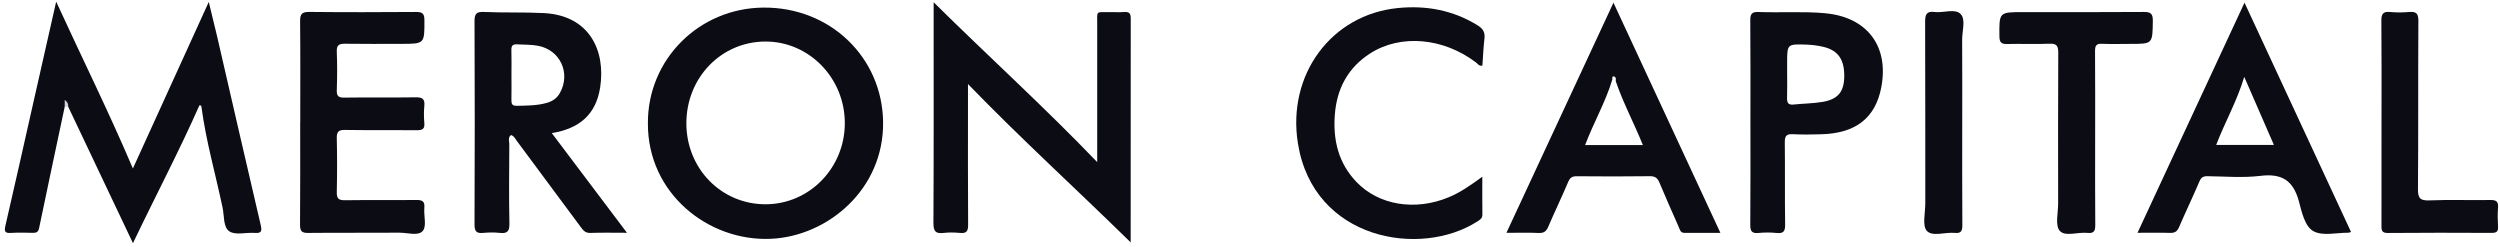
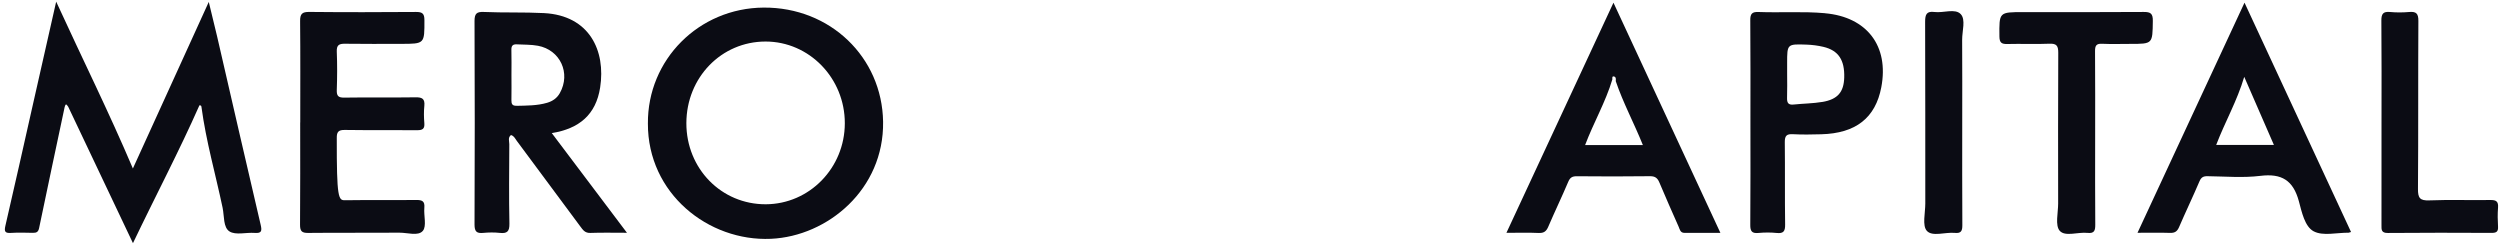
<svg xmlns="http://www.w3.org/2000/svg" width="223" height="22" viewBox="0 0 223 22" fill="none">
  <g clip-path="url(#clip0_8544_334)">
    <path d="M5.773 9.521C5.008 13.126 4.239 16.731 3.489 20.339C3.418 20.69 3.255 20.775 2.939 20.769C2.287 20.756 1.635 20.733 0.987 20.775C0.443 20.811 0.362 20.651 0.482 20.133C1.303 16.597 2.095 13.05 2.893 9.508C3.581 6.469 4.268 3.431 5.011 0.147C7.34 5.227 9.732 10.035 11.853 15.03C14.088 10.13 16.3 5.27 18.623 0.173C18.907 1.35 19.145 2.297 19.366 3.248C20.66 8.845 21.937 14.45 23.25 20.044C23.387 20.628 23.325 20.821 22.703 20.775C21.95 20.72 21.031 20.992 20.477 20.648C19.901 20.29 20.011 19.271 19.858 18.54C19.229 15.544 18.379 12.595 17.972 9.553C17.962 9.481 17.955 9.383 17.789 9.393C15.978 13.49 13.873 17.475 11.86 21.69C9.892 17.544 7.989 13.532 6.086 9.524C5.985 9.409 5.881 9.127 5.777 9.524L5.773 9.521Z" fill="#0B0C14" />
-     <path d="M86.344 7.49V9.47C86.344 13 86.331 16.533 86.357 20.063C86.36 20.643 86.197 20.829 85.63 20.777C85.148 20.731 84.65 20.721 84.168 20.777C83.457 20.862 83.258 20.63 83.262 19.895C83.294 13.921 83.281 7.946 83.281 1.971C83.281 1.47 83.281 0.965 83.281 0.201C88.211 5.078 93.166 9.555 97.871 14.461V13.59C97.871 9.762 97.868 5.93 97.871 2.102C97.871 0.942 97.731 1.09 98.927 1.08C99.386 1.076 99.849 1.103 100.308 1.073C100.742 1.044 100.862 1.221 100.862 1.637C100.852 8.208 100.856 14.779 100.856 21.619C95.962 16.821 91.045 12.351 86.341 7.494L86.344 7.49Z" fill="#0B0C14" />
-     <path d="M26.783 10.925C26.783 7.91 26.8 4.898 26.77 1.883C26.764 1.237 26.949 1.057 27.595 1.064C30.768 1.097 33.938 1.09 37.111 1.067C37.665 1.064 37.858 1.205 37.858 1.788C37.864 3.912 37.887 3.912 35.759 3.912C34.104 3.912 32.452 3.928 30.797 3.902C30.263 3.892 30.015 4 30.041 4.607C30.087 5.744 30.081 6.888 30.041 8.028C30.022 8.563 30.181 8.717 30.719 8.707C32.834 8.674 34.948 8.713 37.063 8.681C37.652 8.671 37.913 8.805 37.851 9.441C37.799 9.952 37.809 10.473 37.851 10.988C37.894 11.515 37.669 11.617 37.193 11.614C35.052 11.591 32.909 11.624 30.768 11.591C30.195 11.581 30.028 11.758 30.041 12.325C30.077 13.928 30.077 15.53 30.041 17.13C30.028 17.697 30.195 17.87 30.768 17.861C32.883 17.828 34.997 17.864 37.111 17.838C37.659 17.831 37.907 17.942 37.851 18.542C37.789 19.24 38.073 20.168 37.718 20.591C37.304 21.085 36.346 20.748 35.626 20.755C32.915 20.777 30.201 20.748 27.49 20.777C26.917 20.784 26.761 20.614 26.764 20.047C26.79 17.005 26.777 13.964 26.777 10.922L26.783 10.925Z" fill="#0B0C14" />
-     <path d="M132.223 15.753C132.223 16.992 132.213 18.067 132.229 19.138C132.236 19.482 132.008 19.604 131.783 19.751C126.723 23.012 117.16 21.426 115.775 12.796C114.788 6.655 118.76 1.299 124.7 0.716C127.221 0.467 129.603 0.906 131.792 2.253C132.268 2.545 132.48 2.863 132.415 3.426C132.32 4.229 132.288 5.042 132.229 5.848C131.949 5.924 131.828 5.701 131.669 5.58C128.772 3.371 124.96 3.017 122.236 4.754C120.242 6.025 119.242 7.903 119.066 10.237C118.897 12.498 119.385 14.553 121.002 16.238C122.992 18.312 126.241 18.837 129.228 17.595C130.274 17.159 131.196 16.516 132.229 15.756L132.223 15.753Z" fill="#0B0C14" />
+     <path d="M26.783 10.925C26.783 7.91 26.8 4.898 26.77 1.883C26.764 1.237 26.949 1.057 27.595 1.064C30.768 1.097 33.938 1.09 37.111 1.067C37.665 1.064 37.858 1.205 37.858 1.788C37.864 3.912 37.887 3.912 35.759 3.912C34.104 3.912 32.452 3.928 30.797 3.902C30.263 3.892 30.015 4 30.041 4.607C30.087 5.744 30.081 6.888 30.041 8.028C30.022 8.563 30.181 8.717 30.719 8.707C32.834 8.674 34.948 8.713 37.063 8.681C37.652 8.671 37.913 8.805 37.851 9.441C37.799 9.952 37.809 10.473 37.851 10.988C37.894 11.515 37.669 11.617 37.193 11.614C35.052 11.591 32.909 11.624 30.768 11.591C30.195 11.581 30.028 11.758 30.041 12.325C30.028 17.697 30.195 17.87 30.768 17.861C32.883 17.828 34.997 17.864 37.111 17.838C37.659 17.831 37.907 17.942 37.851 18.542C37.789 19.24 38.073 20.168 37.718 20.591C37.304 21.085 36.346 20.748 35.626 20.755C32.915 20.777 30.201 20.748 27.49 20.777C26.917 20.784 26.761 20.614 26.764 20.047C26.79 17.005 26.777 13.964 26.777 10.922L26.783 10.925Z" fill="#0B0C14" />
    <path d="M186.888 12.371C186.888 14.921 186.875 17.474 186.898 20.023C186.901 20.551 186.826 20.843 186.207 20.774C185.357 20.679 184.213 21.138 183.727 20.587C183.304 20.102 183.587 18.988 183.587 18.152C183.581 13.675 183.574 9.195 183.597 4.718C183.6 4.095 183.46 3.869 182.799 3.899C181.554 3.954 180.306 3.892 179.059 3.925C178.544 3.938 178.355 3.813 178.348 3.253C178.325 1.08 178.306 1.08 180.482 1.08C184.06 1.08 187.637 1.096 191.215 1.067C191.847 1.06 192.042 1.218 192.032 1.873C192.003 3.915 192.032 3.915 190.025 3.915C189.185 3.915 188.344 3.944 187.507 3.905C186.989 3.879 186.875 4.076 186.878 4.561C186.898 7.166 186.888 9.772 186.888 12.377V12.371Z" fill="#0B0C14" />
    <path d="M212.431 10.876C212.431 7.864 212.447 4.852 212.418 1.84C212.412 1.231 212.581 1.014 213.194 1.07C213.757 1.123 214.334 1.119 214.898 1.07C215.526 1.014 215.725 1.208 215.719 1.87C215.689 6.861 215.722 11.856 215.683 16.848C215.676 17.654 215.852 17.91 216.693 17.874C218.504 17.802 220.322 17.87 222.137 17.841C222.665 17.831 222.867 17.975 222.825 18.519C222.779 19.086 222.792 19.66 222.825 20.227C222.847 20.663 222.678 20.774 222.261 20.774C219.172 20.761 216.084 20.751 212.995 20.781C212.402 20.787 212.425 20.482 212.428 20.076C212.434 17.008 212.431 13.944 212.431 10.876Z" fill="#0B0C14" />
    <path d="M175.031 10.961C175.031 14.003 175.021 17.044 175.041 20.089C175.044 20.607 174.923 20.83 174.369 20.774C173.512 20.692 172.366 21.134 171.877 20.594C171.45 20.125 171.737 18.994 171.737 18.155C171.73 12.751 171.743 7.343 171.721 1.939C171.721 1.29 171.851 0.978 172.558 1.07C173.353 1.172 174.392 0.729 174.897 1.26C175.357 1.745 175.021 2.764 175.024 3.544C175.041 6.016 175.031 8.487 175.031 10.961Z" fill="#0B0C14" />
-     <path d="M5.773 9.522V8.909C6.021 9.09 6.109 9.277 6.083 9.522C5.979 9.522 5.878 9.522 5.773 9.522Z" fill="#D1D5DA" />
    <path d="M68.112 0.677C62.342 0.716 57.748 5.321 57.793 11.02C57.77 17.257 63.185 21.551 68.763 21.302C73.827 21.076 78.864 16.884 78.772 10.857C78.684 5.108 74.051 0.634 68.112 0.677ZM68.311 18.221C64.349 18.237 61.218 15.042 61.224 10.984C61.231 6.917 64.345 3.705 68.288 3.705C72.191 3.705 75.368 6.983 75.358 11.001C75.351 14.979 72.204 18.204 68.307 18.221H68.311Z" fill="#0B0C14" />
    <path d="M49.216 11.872C51.669 11.479 53.158 10.224 53.533 7.805C54.041 4.531 52.591 1.378 48.519 1.168C46.73 1.076 44.941 1.145 43.156 1.067C42.527 1.04 42.328 1.207 42.328 1.87C42.354 7.923 42.354 13.98 42.328 20.033C42.328 20.675 42.533 20.829 43.113 20.774C43.596 20.728 44.094 20.721 44.576 20.774C45.234 20.846 45.453 20.652 45.44 19.948C45.391 17.588 45.417 15.225 45.43 12.862C45.43 12.593 45.286 12.269 45.58 12.046C45.857 12.128 45.954 12.37 46.094 12.56C47.987 15.107 49.88 17.654 51.767 20.203C51.995 20.512 52.181 20.793 52.656 20.777C53.683 20.738 54.715 20.764 55.924 20.764C53.637 17.732 51.457 14.841 49.216 11.869V11.872ZM46.069 9.434C45.697 9.444 45.612 9.273 45.619 8.942C45.635 8.182 45.622 7.421 45.622 6.664C45.622 5.93 45.638 5.199 45.616 4.469C45.602 4.085 45.73 3.931 46.124 3.957C46.743 3.993 47.365 3.967 47.984 4.082C49.968 4.449 50.936 6.53 49.936 8.306C49.682 8.759 49.291 9.024 48.805 9.168C47.909 9.431 46.987 9.417 46.069 9.44V9.434Z" fill="#0B0C14" />
    <path d="M200.209 0.241C196.984 7.179 193.843 13.934 190.666 20.764C191.735 20.764 192.657 20.744 193.576 20.774C193.993 20.787 194.204 20.643 194.371 20.262C194.96 18.896 195.605 17.552 196.189 16.182C196.345 15.815 196.534 15.71 196.912 15.717C198.482 15.736 200.075 15.877 201.623 15.687C203.523 15.451 204.552 16.084 205.057 17.942C205.318 18.909 205.582 20.21 206.38 20.633C207.208 21.072 208.439 20.747 209.495 20.757C209.521 20.757 209.547 20.744 209.713 20.695C206.556 13.898 203.418 7.146 200.212 0.241H200.209ZM197.684 12.928C198.466 10.879 199.548 9.011 200.186 6.854C201.089 8.926 201.946 10.892 202.832 12.928H197.687H197.684Z" fill="#0B0C14" />
    <path d="M143.919 0.245C140.704 7.157 137.563 13.915 134.373 20.768C135.422 20.768 136.341 20.738 137.256 20.781C137.716 20.801 137.931 20.63 138.104 20.227C138.68 18.883 139.316 17.566 139.886 16.219C140.052 15.825 140.257 15.717 140.665 15.721C142.831 15.74 145.001 15.747 147.171 15.717C147.634 15.711 147.849 15.878 148.015 16.274C148.572 17.599 149.152 18.91 149.735 20.224C149.836 20.453 149.875 20.771 150.247 20.771C151.283 20.771 152.319 20.771 153.459 20.771C150.263 13.889 147.129 7.144 143.926 0.251L143.919 0.245ZM141.391 12.941C142.147 10.936 143.219 9.104 143.822 7.081C143.822 6.957 143.779 6.767 143.985 6.826C144.16 6.878 144.138 7.078 144.125 7.239C144.783 9.179 145.76 10.988 146.545 12.941H141.391Z" fill="#0B0C14" />
    <path d="M162.791 1.178C160.814 1.001 158.833 1.145 156.855 1.07C156.285 1.047 156.119 1.231 156.125 1.801C156.151 4.842 156.138 7.887 156.138 10.929C156.138 13.97 156.151 17.015 156.125 20.056C156.119 20.623 156.269 20.833 156.845 20.78C157.383 20.731 157.933 20.725 158.471 20.78C159.09 20.846 159.243 20.63 159.233 20.02C159.198 17.575 159.233 15.13 159.204 12.685C159.198 12.105 159.37 11.938 159.934 11.971C160.771 12.017 161.615 12 162.456 11.977C165.538 11.895 167.291 10.516 167.812 7.782C168.513 4.102 166.528 1.513 162.791 1.182V1.178ZM162.563 9.09C161.713 9.234 160.84 9.234 159.98 9.326C159.481 9.378 159.393 9.133 159.406 8.703C159.432 7.999 159.413 7.294 159.413 6.589C159.413 6.265 159.413 5.937 159.413 5.613C159.413 3.931 159.413 3.921 161.126 3.98C161.638 3.997 162.156 4.062 162.651 4.18C163.987 4.498 164.551 5.354 164.505 6.917C164.466 8.208 163.928 8.861 162.557 9.093L162.563 9.09Z" fill="#0B0C14" />
  </g>
  <defs>
    <clipPath id="clip0_8544_334">
      <rect width="222.4" height="21.539" fill="white" transform="translate(0.422 0.147)" />
    </clipPath>
  </defs>
</svg>